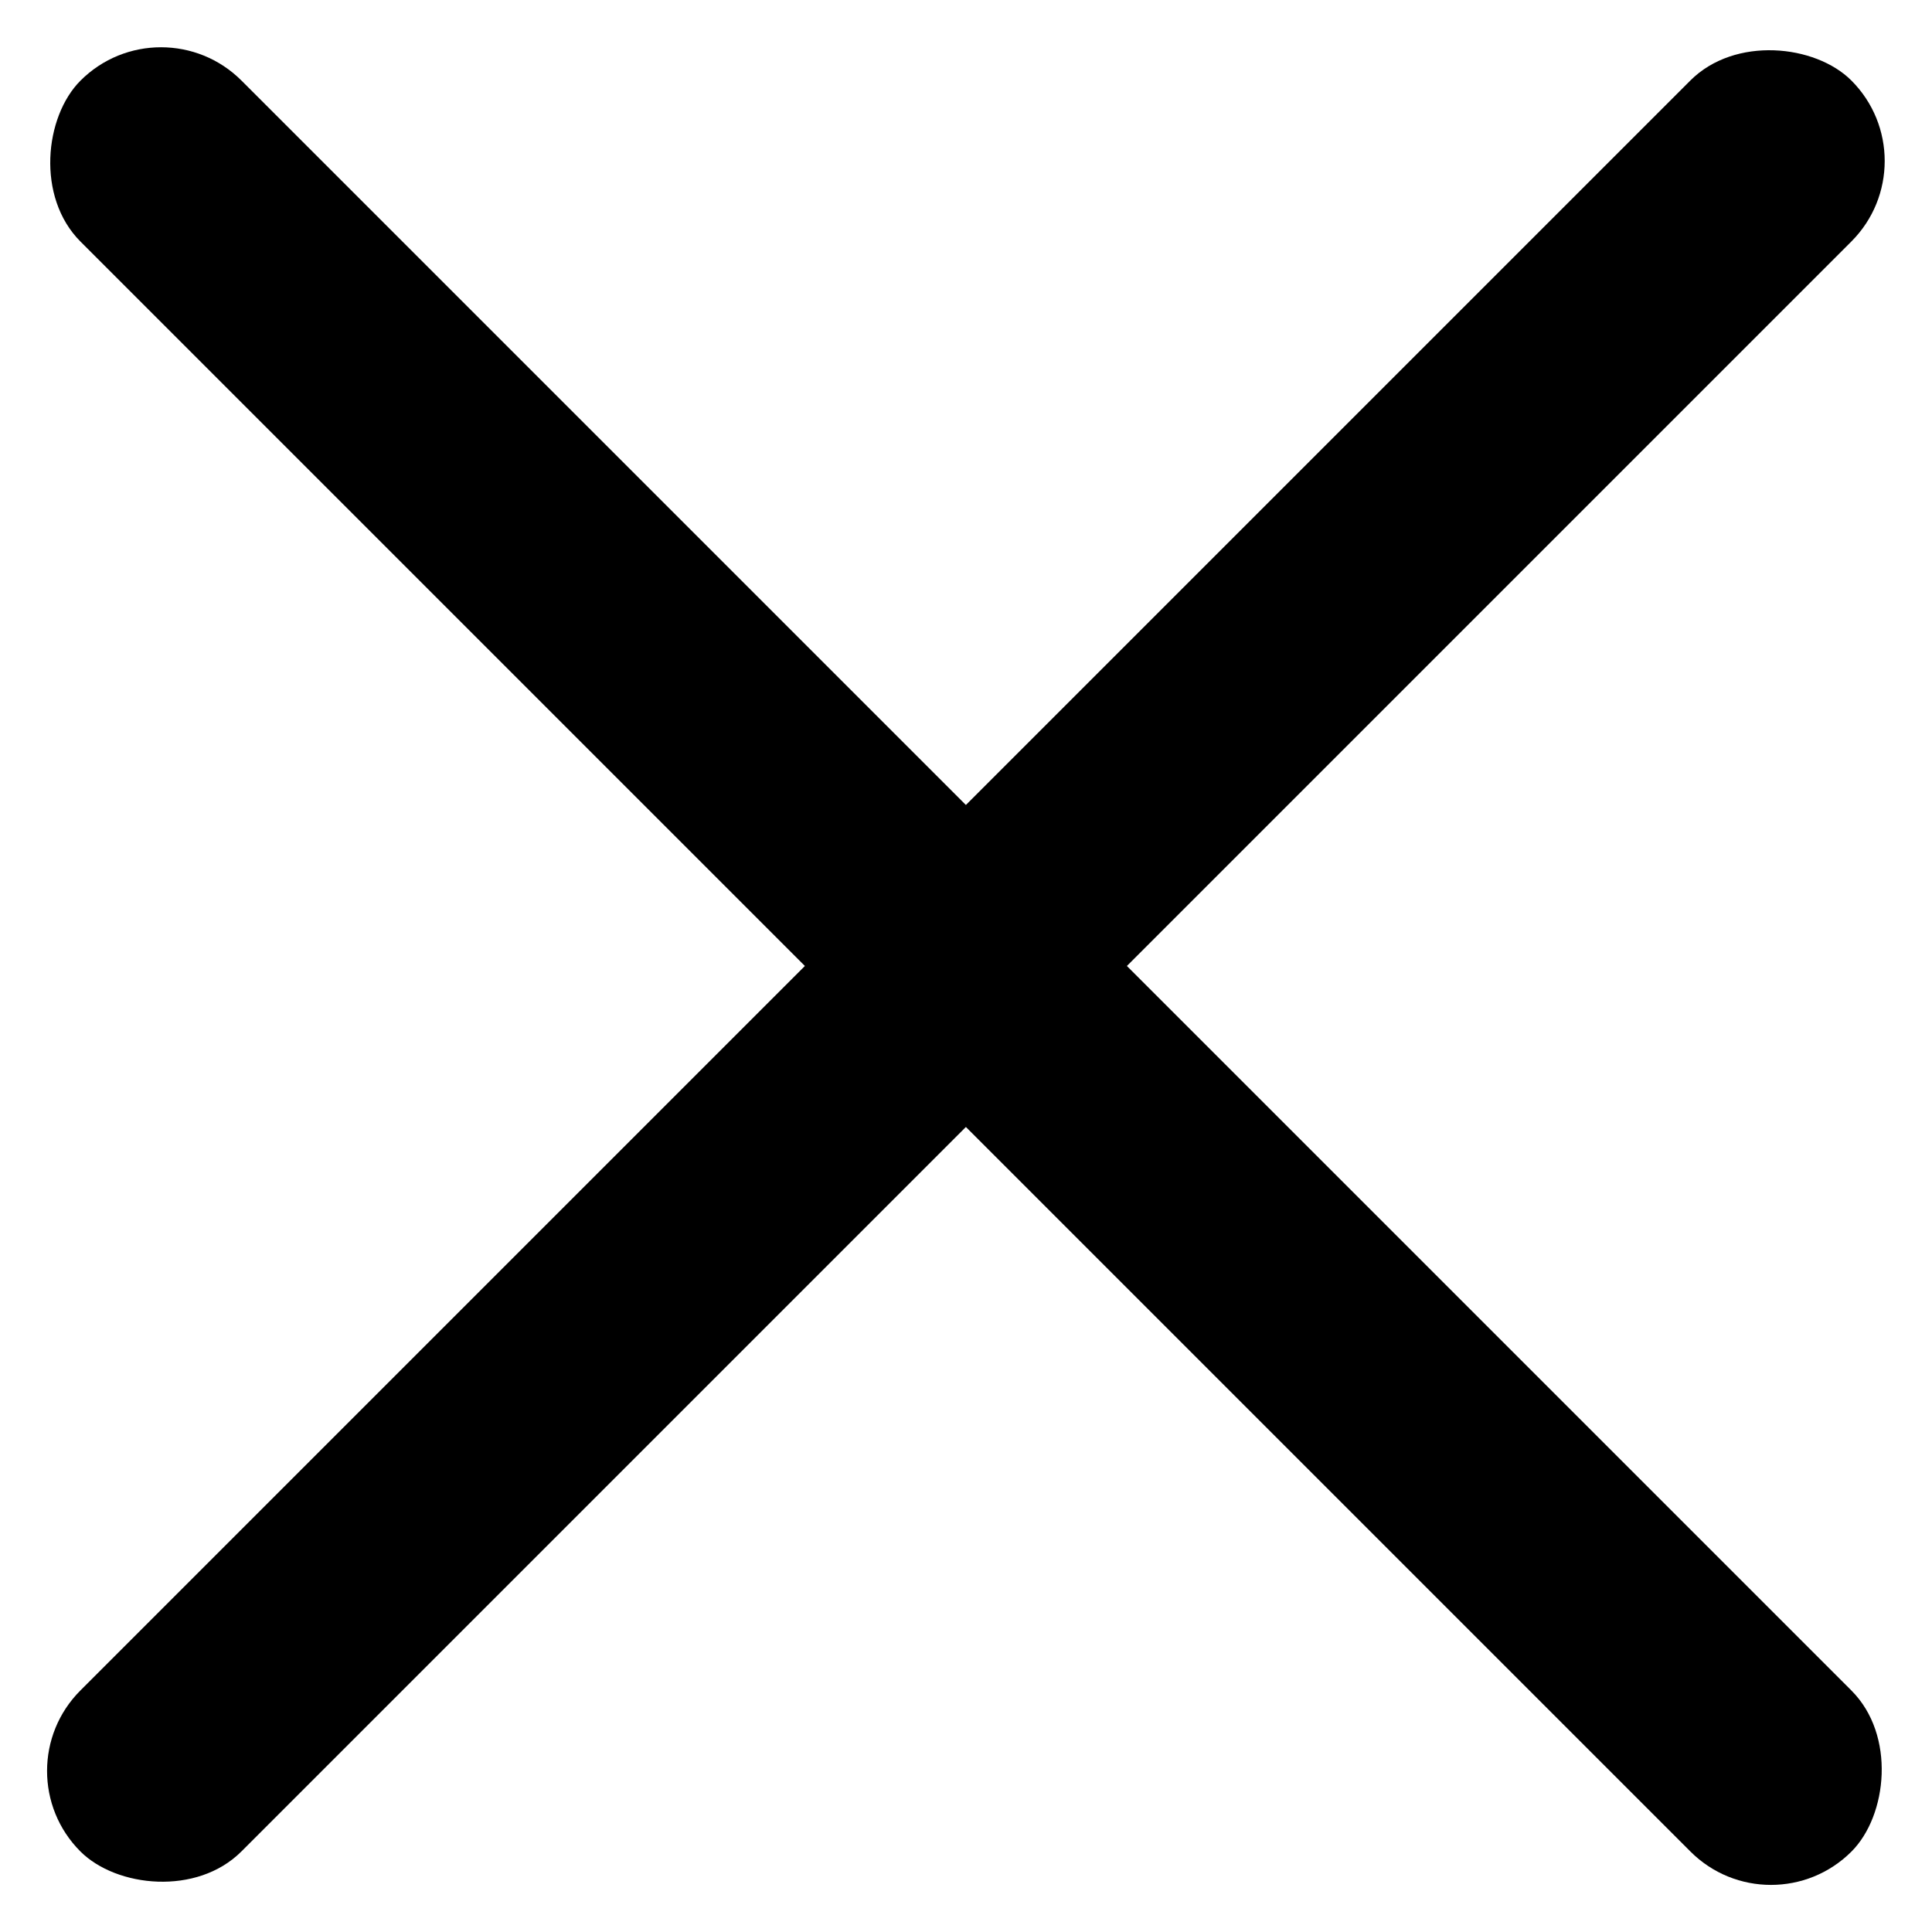
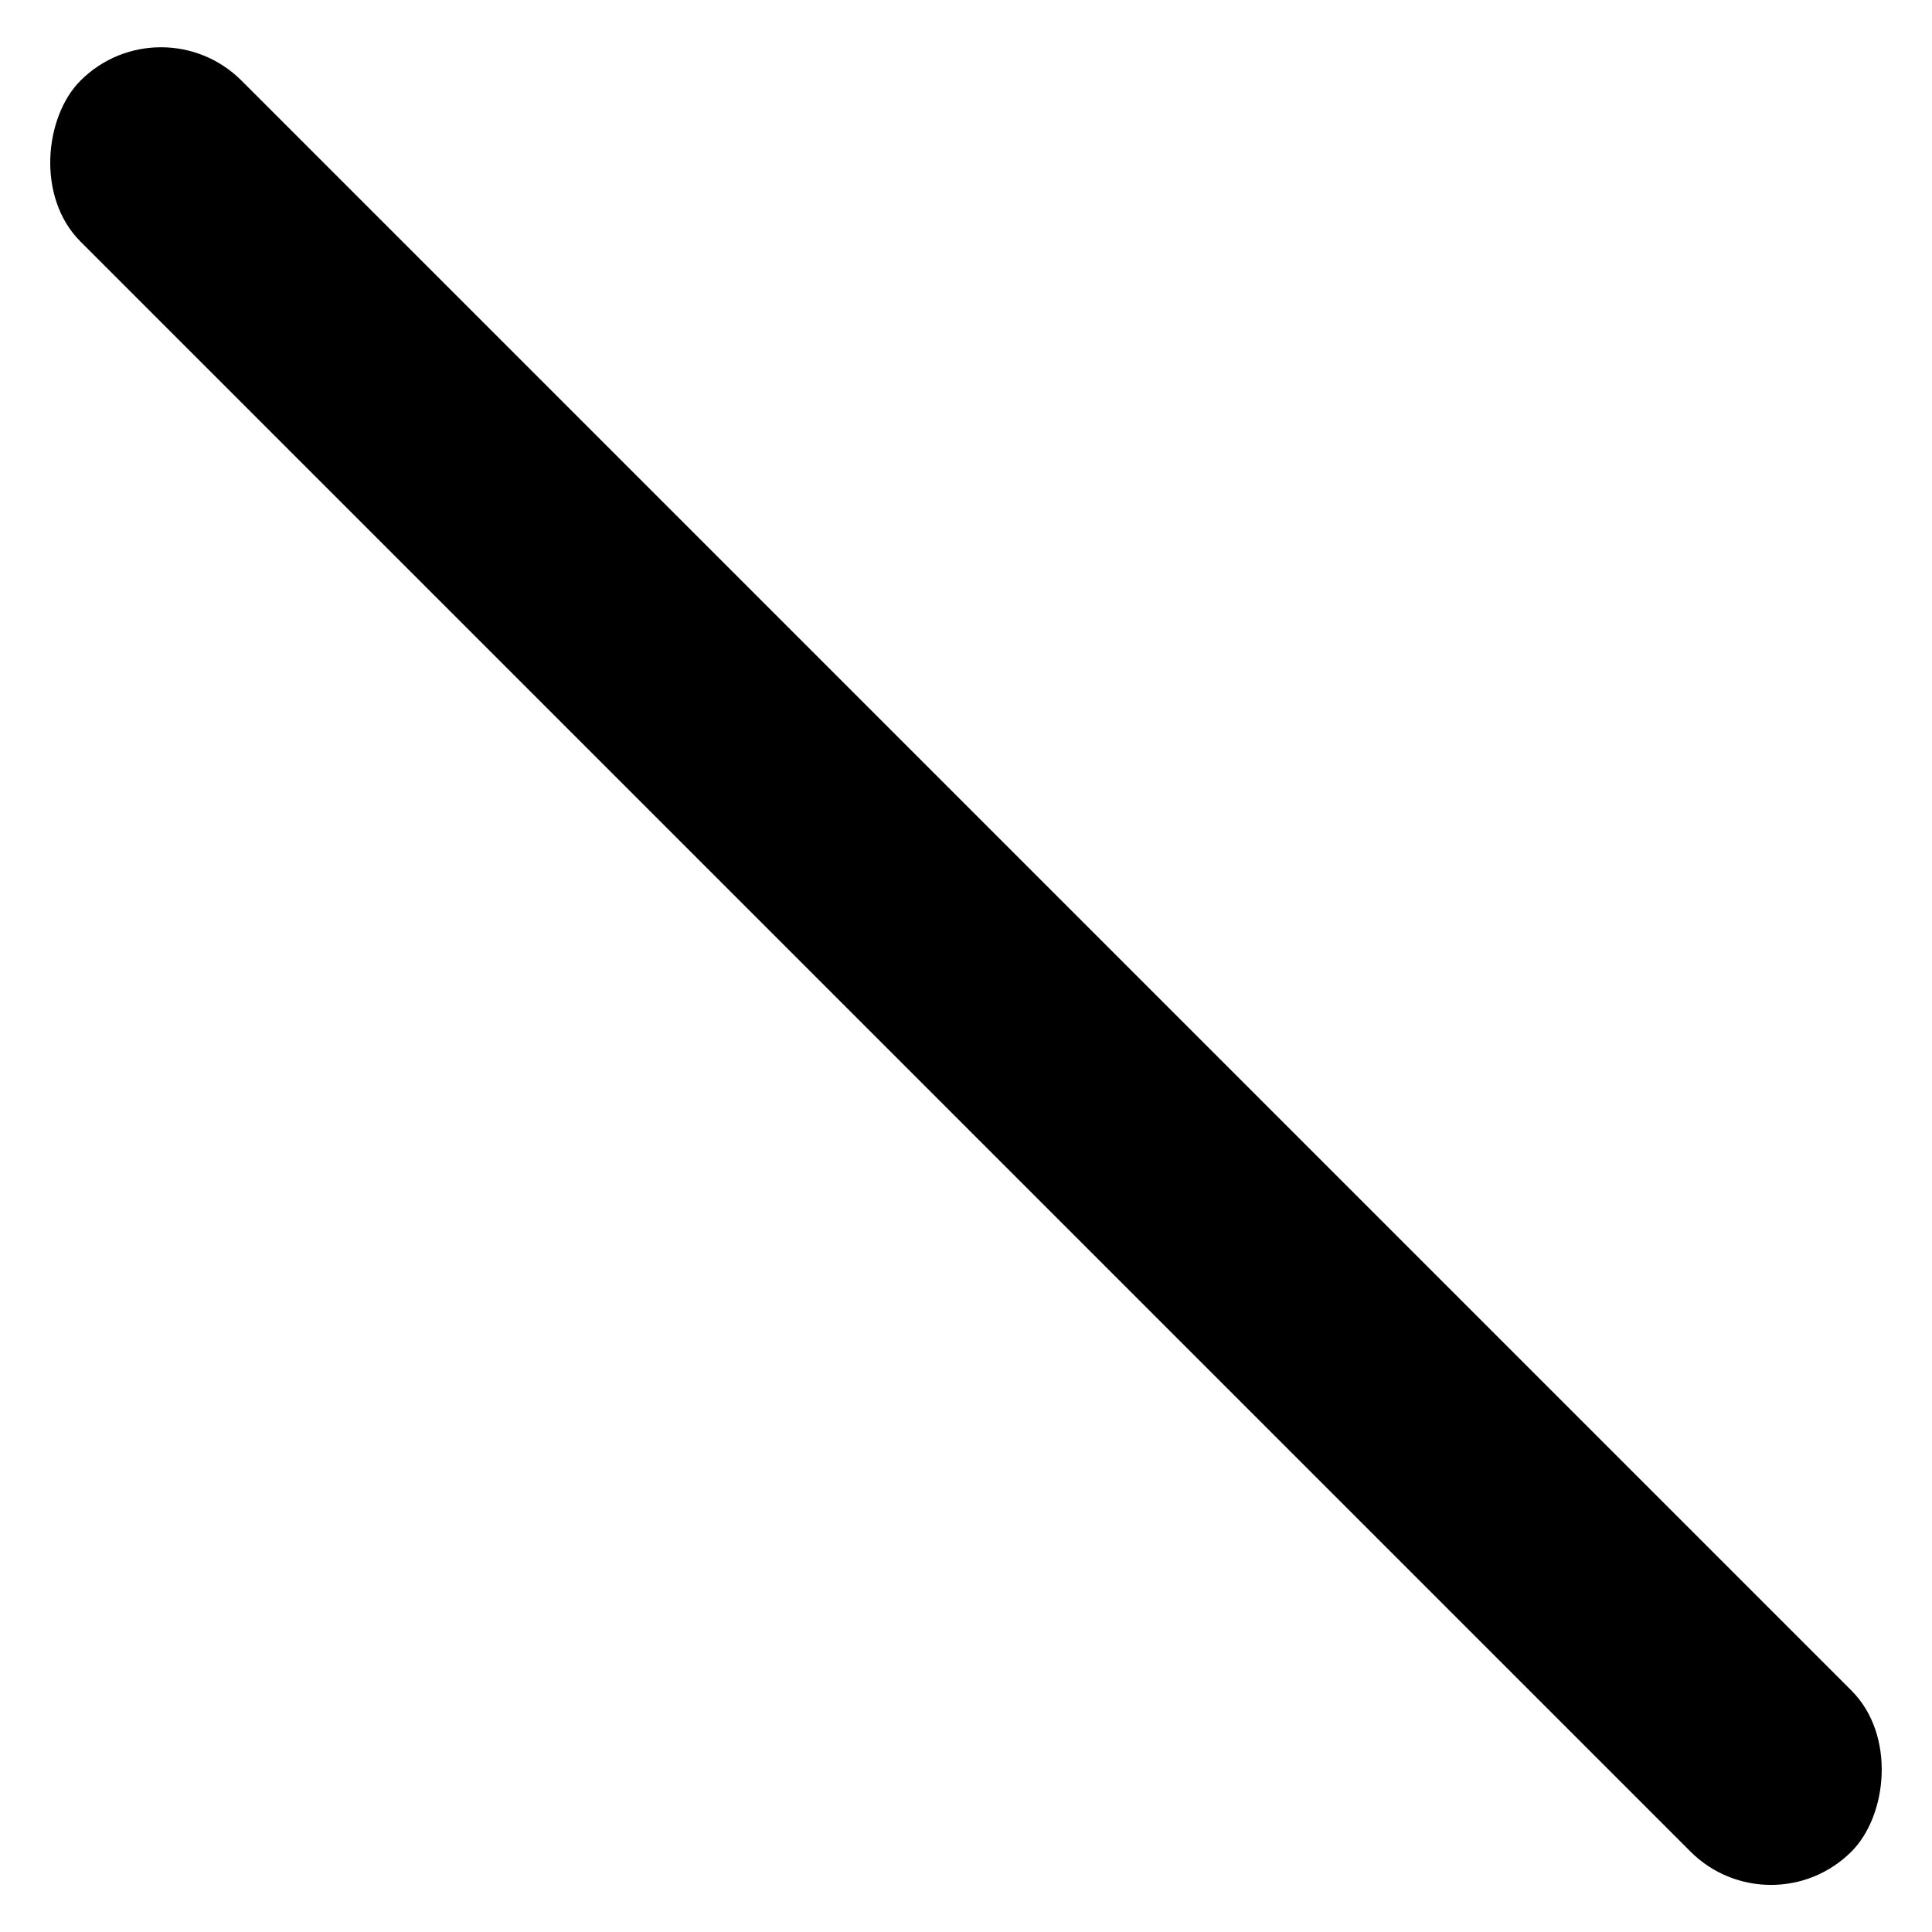
<svg xmlns="http://www.w3.org/2000/svg" width="16.971" height="16.971" viewBox="0 0 16.971 16.971">
  <g data-name="グループ 207" transform="translate(-1308.515 -19.514)">
    <rect data-name="長方形 72" width="22" height="2" rx="1" transform="rotate(45 631.408 1590.982)" />
-     <rect data-name="長方形 262" width="22" height="2" rx="1" transform="rotate(135 658.408 284.981)" />
  </g>
</svg>